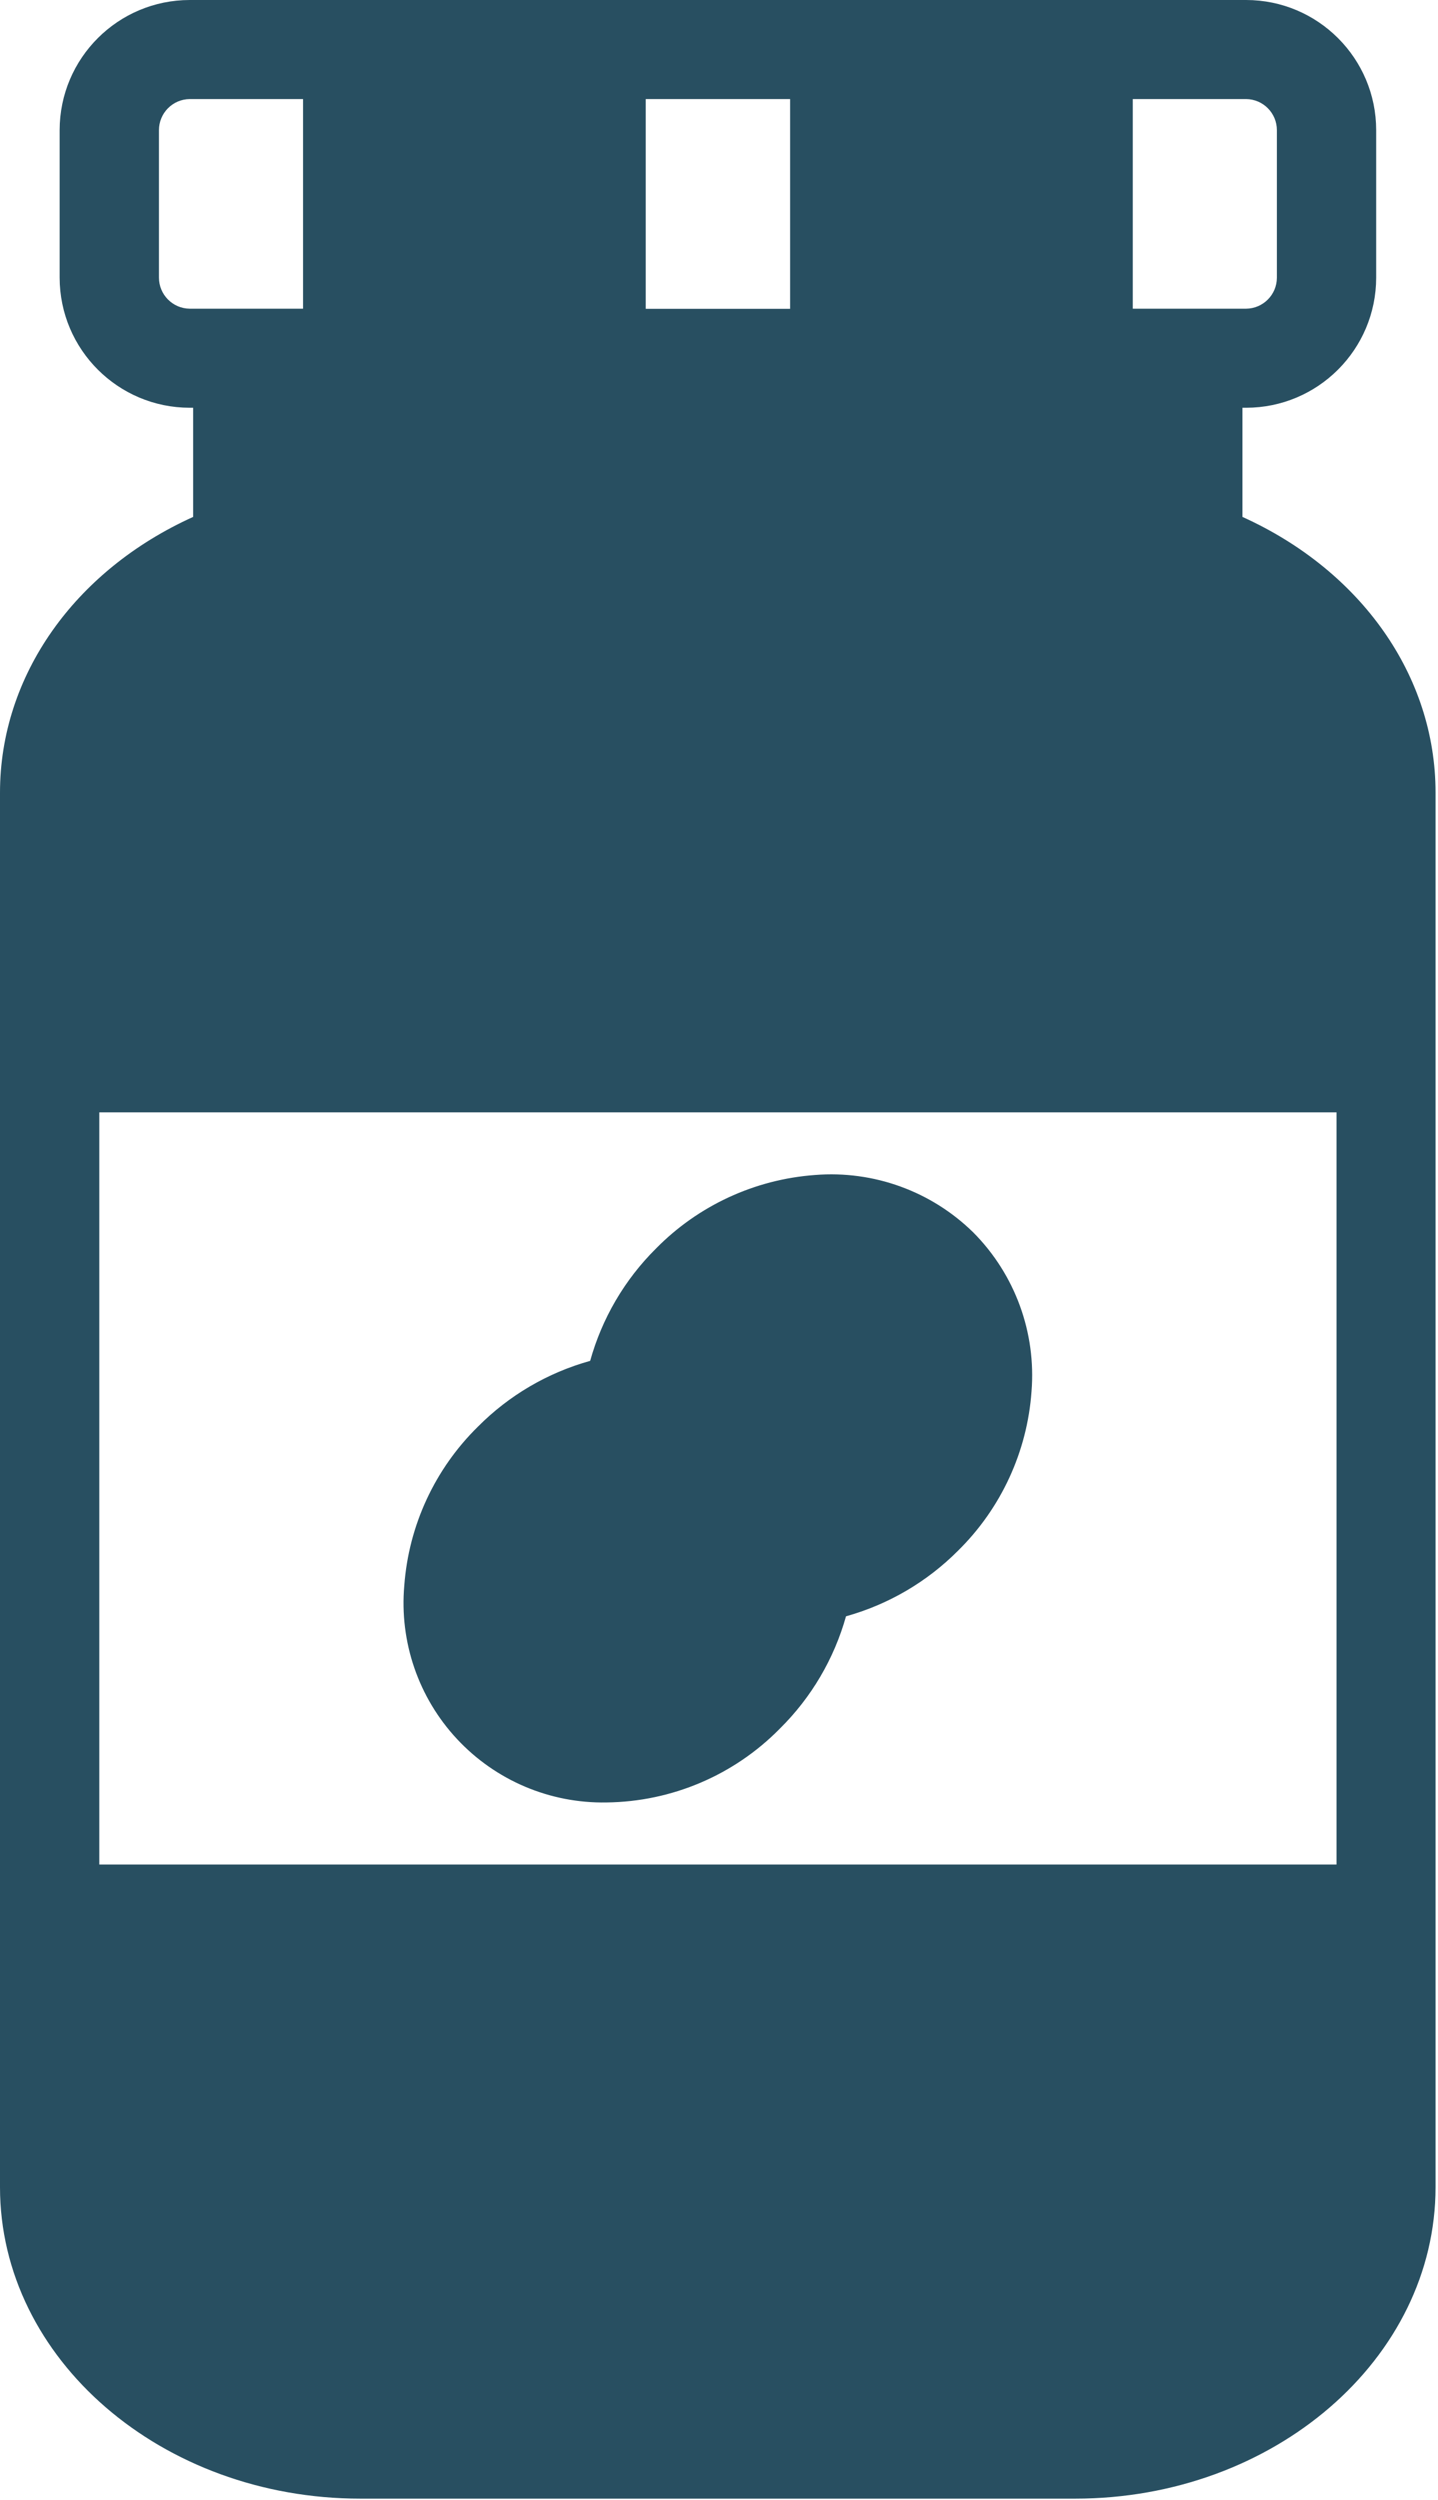
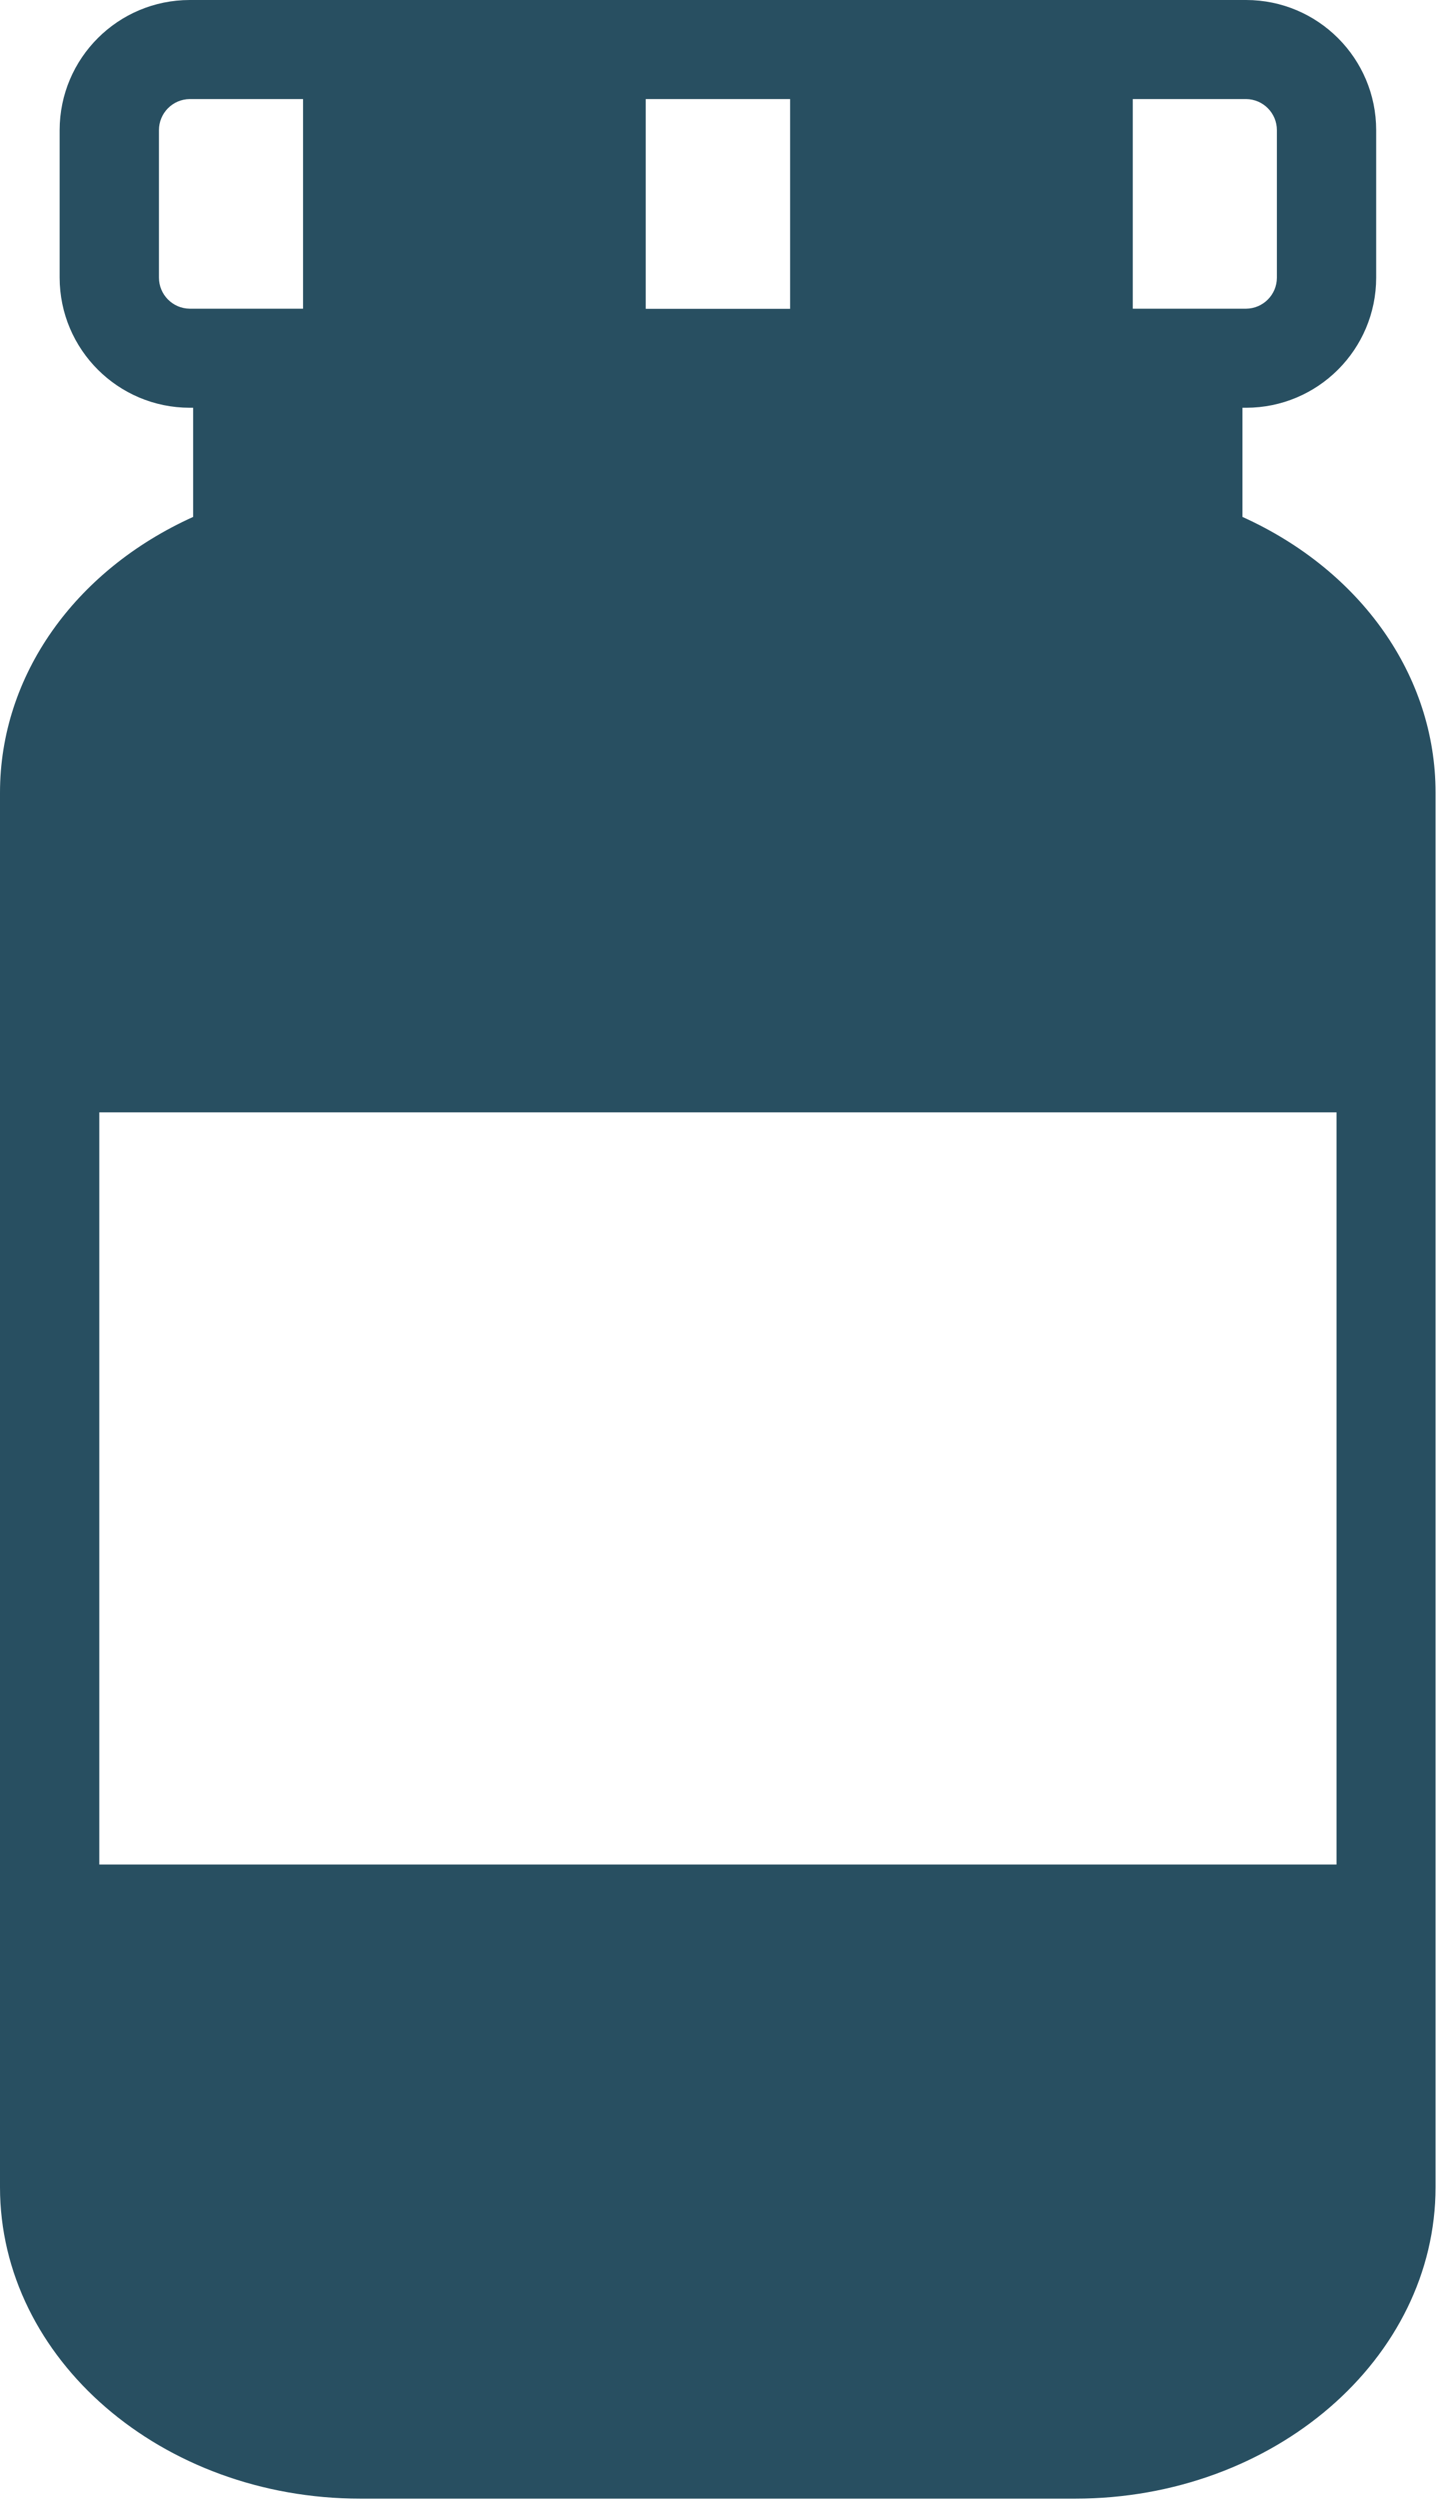
<svg xmlns="http://www.w3.org/2000/svg" width="100%" height="100%" viewBox="0 0 401 697" version="1.1" xml:space="preserve" style="fill-rule:evenodd;clip-rule:evenodd;stroke-linejoin:round;stroke-miterlimit:2;">
  <g transform="matrix(1,0,0,1,-160.763,-21.482)">
    <path d="M507.231,165.587L507.231,135.157L508.257,135.157C528.28,135.13 544.498,118.912 544.525,98.889L544.525,57.766C544.513,37.739 528.284,21.506 508.257,21.482L213.671,21.482C193.644,21.506 177.418,37.732 177.395,57.754L177.395,98.869C177.414,118.9 193.64,135.13 213.671,135.157L214.619,135.157L214.619,165.587C181.601,180.514 160.763,209.824 160.763,242.463L160.763,631.205C160.763,679.094 205.858,718.043 261.291,718.043L460.555,718.043C515.987,718.043 561.079,679.094 561.079,631.205L561.079,242.424C561.079,209.805 540.244,180.514 507.231,165.587ZM188.454,331.58L533.466,331.58L533.466,541.264L188.454,541.264L188.454,331.58ZM381.092,107.571L340.832,107.571L340.832,49.099L381.092,49.099L381.092,107.571ZM516.834,57.766L516.834,98.92C516.811,103.654 512.987,107.49 508.257,107.54L476.648,107.54L476.648,49.099L508.257,49.099C513.006,49.146 516.834,53.017 516.834,57.766ZM205.089,98.889L205.089,57.766C205.089,53.017 208.91,49.146 213.671,49.099L245.268,49.099L245.268,107.54L213.671,107.54C208.921,107.49 205.097,103.634 205.089,98.889Z" style="fill:rgb(40,79,97);fill-rule:nonzero;" />
-     <path d="M432.29,365.172C420.58,353.605 404.412,347.72 388.015,349.043C371.223,350.273 355.461,357.566 343.665,369.57C334.943,378.233 328.629,389.015 325.336,400.858C313.488,404.156 302.706,410.47 294.047,419.192C282.051,430.969 274.746,446.707 273.505,463.471C272.112,479.186 277.454,494.752 288.213,506.291C298.975,517.834 314.136,524.254 329.905,523.961C348.117,523.754 365.506,516.344 378.267,503.345C387.016,494.698 393.357,483.912 396.682,472.068C408.521,468.767 419.303,462.449 427.963,453.735C439.947,441.923 447.217,426.149 448.415,409.373C449.726,392.991 443.837,376.859 432.29,365.172Z" style="fill:rgb(40,79,97);fill-rule:nonzero;" />
  </g>
</svg>